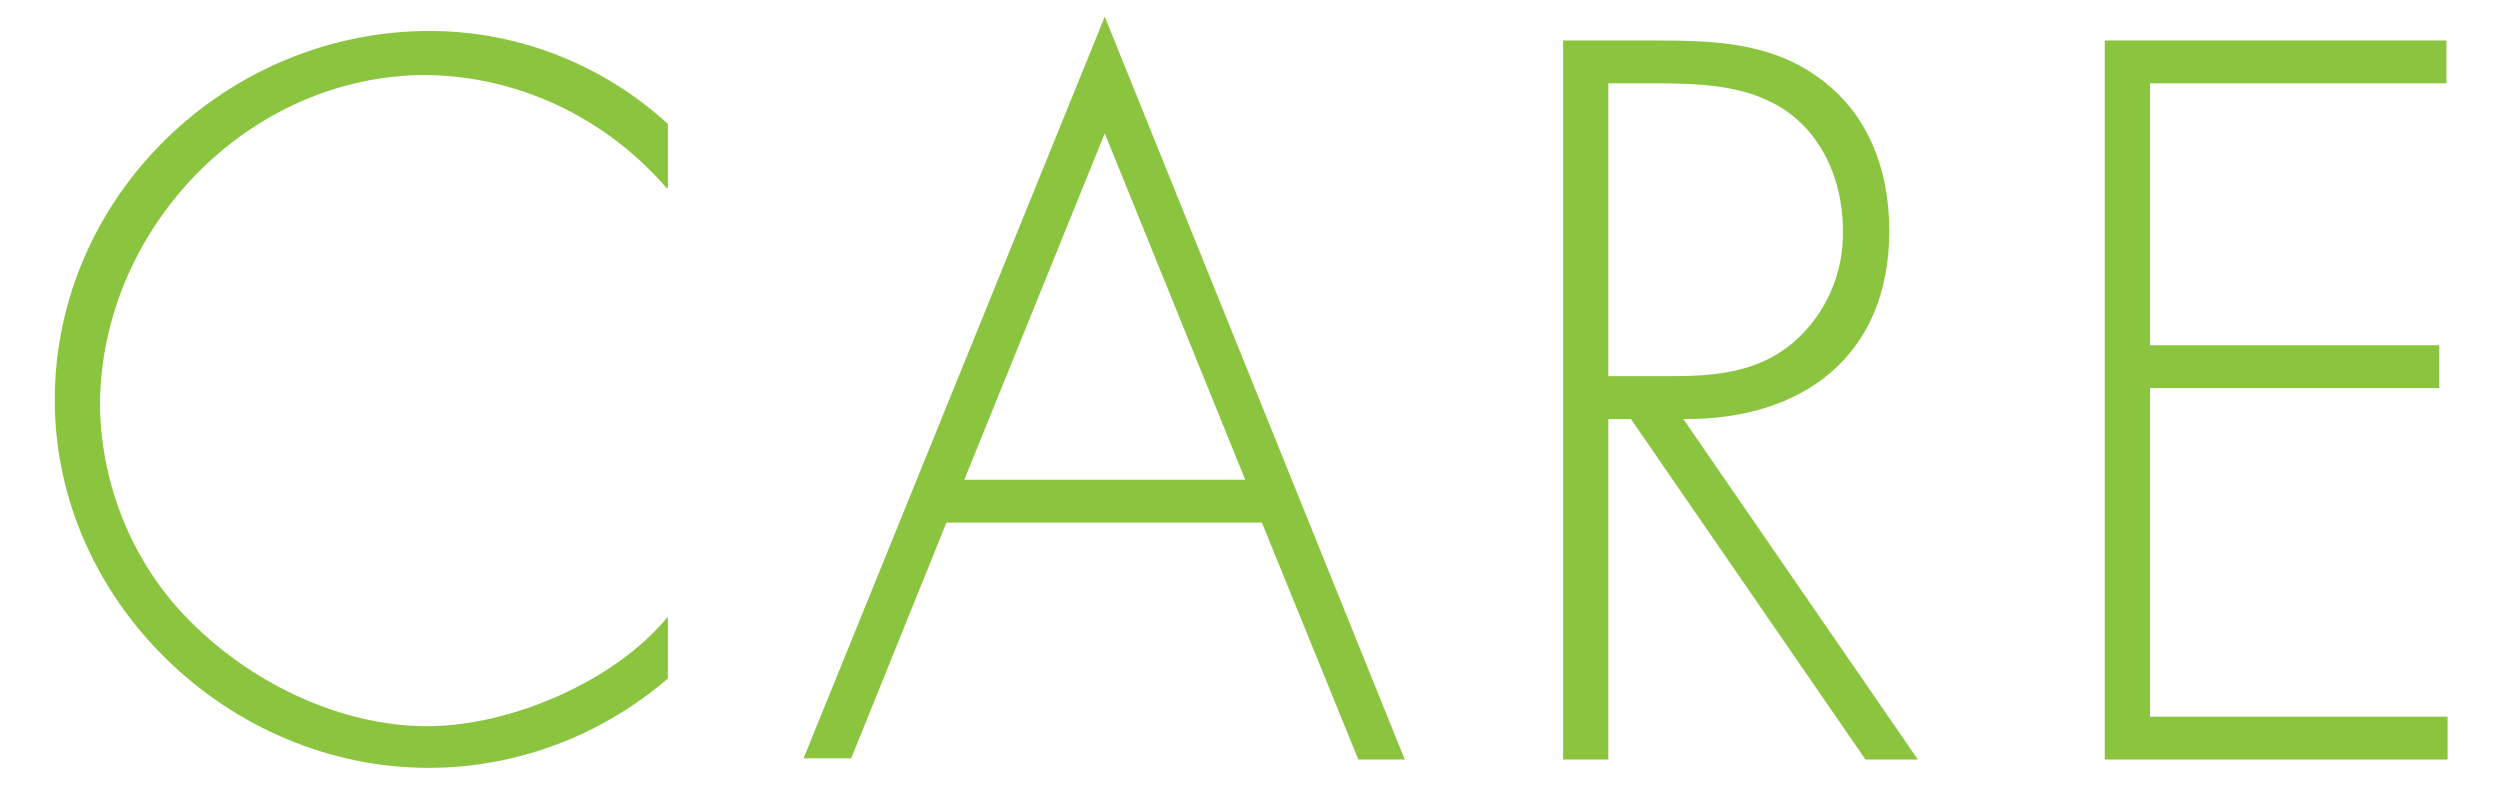
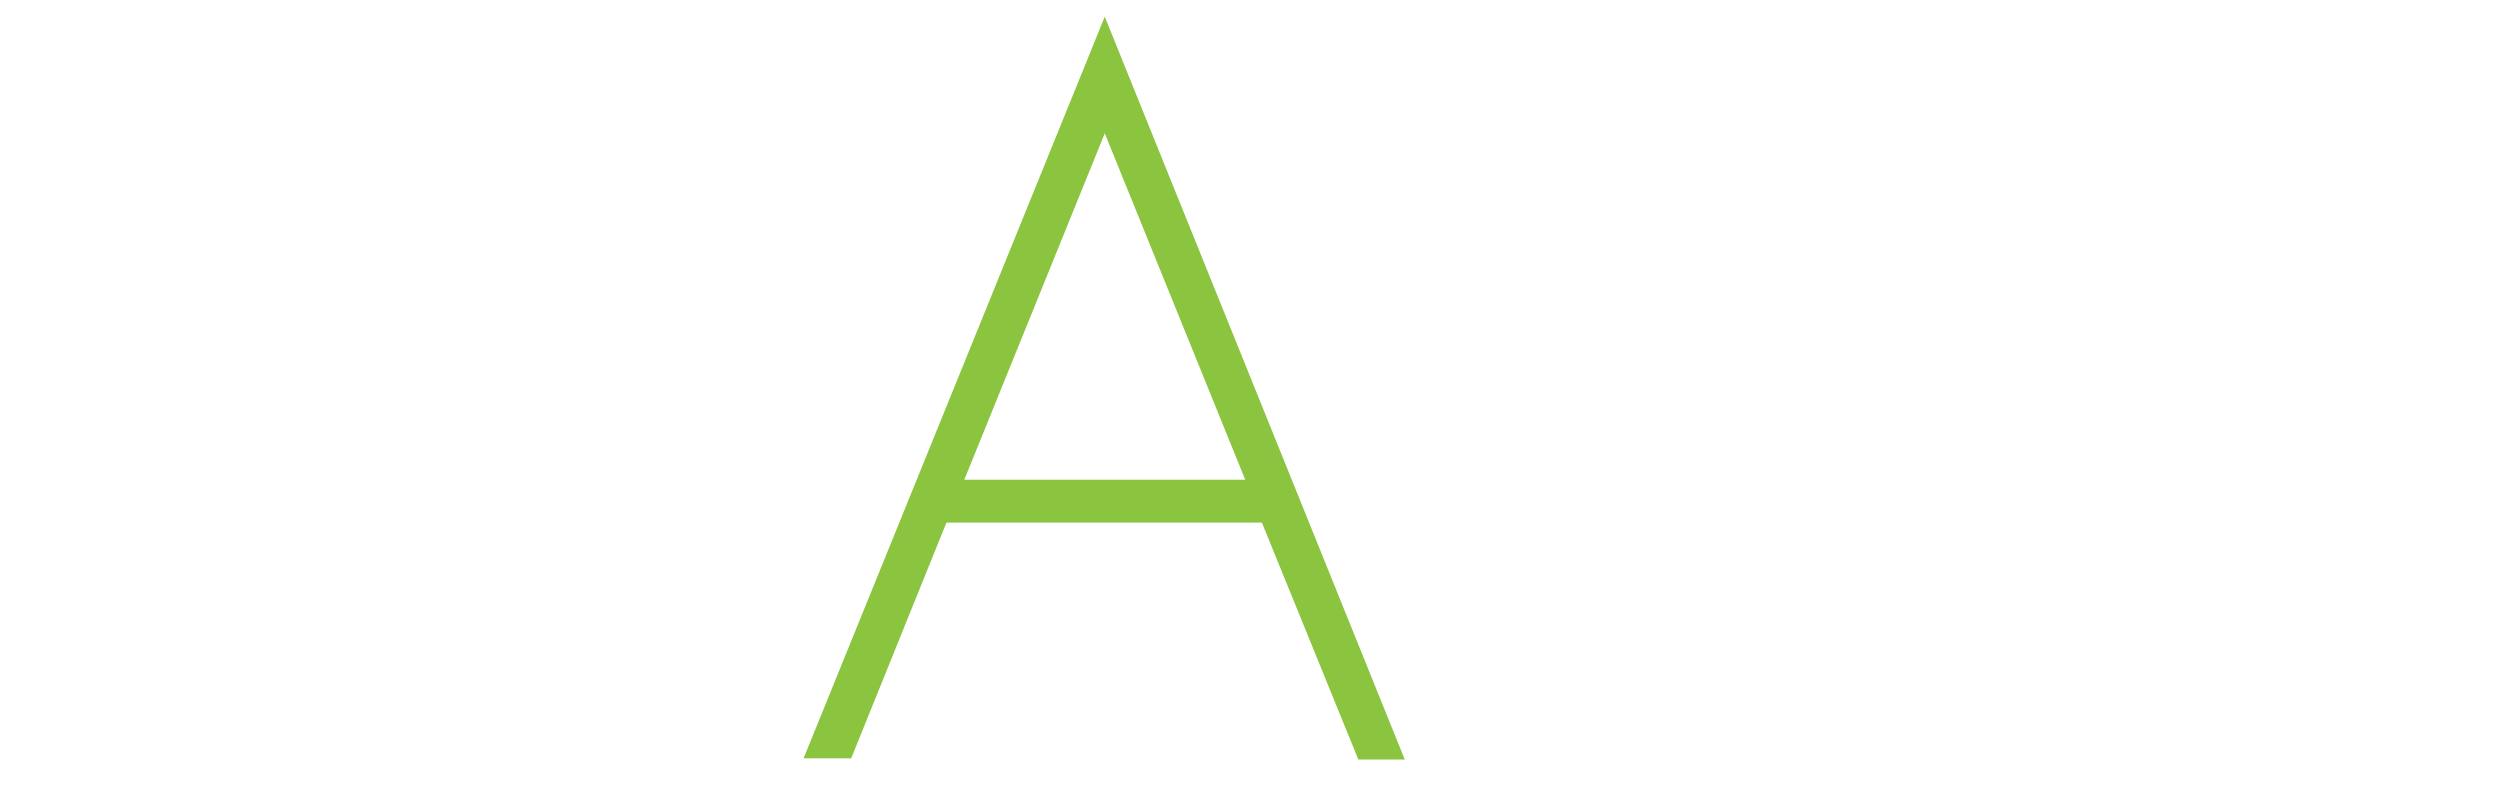
<svg xmlns="http://www.w3.org/2000/svg" version="1.1" id="レイヤー_1" x="0px" y="0px" viewBox="0 0 210 66" style="enable-background:new 0 0 210 66;" xml:space="preserve">
  <style type="text/css">
	.st0{fill:#8BC53F;}
</style>
  <title>care</title>
  <g id="レイヤー_2">
    <g id="contents">
-       <path class="st0" d="M56,15.8c-5.1-5.9-12.4-9.4-20.2-9.5c-15,0-27.4,13-27.4,27.8c0.1,7,3,13.8,8.1,18.6c5,4.8,12.2,8.3,19.4,8.3    c7,0,15.8-3.8,20.2-9.2V57c-5.6,4.8-12.7,7.5-20.1,7.5c-16.8,0-31.4-14-31.4-30.9c0-17.1,14.4-31,31.5-31c7.4,0,14.5,2.8,20,7.8    V15.8z" />
      <path class="st0" d="M79.5,43.9l-8,19.8h-4L92.8,1.4L118,63.8h-3.9L106,43.9H79.5z M92.8,11.2L81,40.3h23.6L92.8,11.2z" />
-       <path class="st0" d="M161.1,63.8h-4.4L137,35.2h-1.9v28.6h-3.8V3.4h7.5c4.9,0,9.7,0.1,13.8,3c4.3,3,6.1,7.8,6.1,13    c0,10.5-7.3,15.9-17.3,15.8L161.1,63.8z M140,31.6c3.8,0,7.5-0.2,10.6-2.8c2.8-2.4,4.3-5.9,4.2-9.5c0-4.5-2.1-9-6.4-10.9    c-3.2-1.5-7.3-1.4-10.8-1.4h-2.5v24.6H140z" />
-       <path class="st0" d="M180.6,7V29h24.3v3.6h-24.3v27.6h25v3.6h-28.8V3.4h28.7V7H180.6z" />
    </g>
  </g>
</svg>